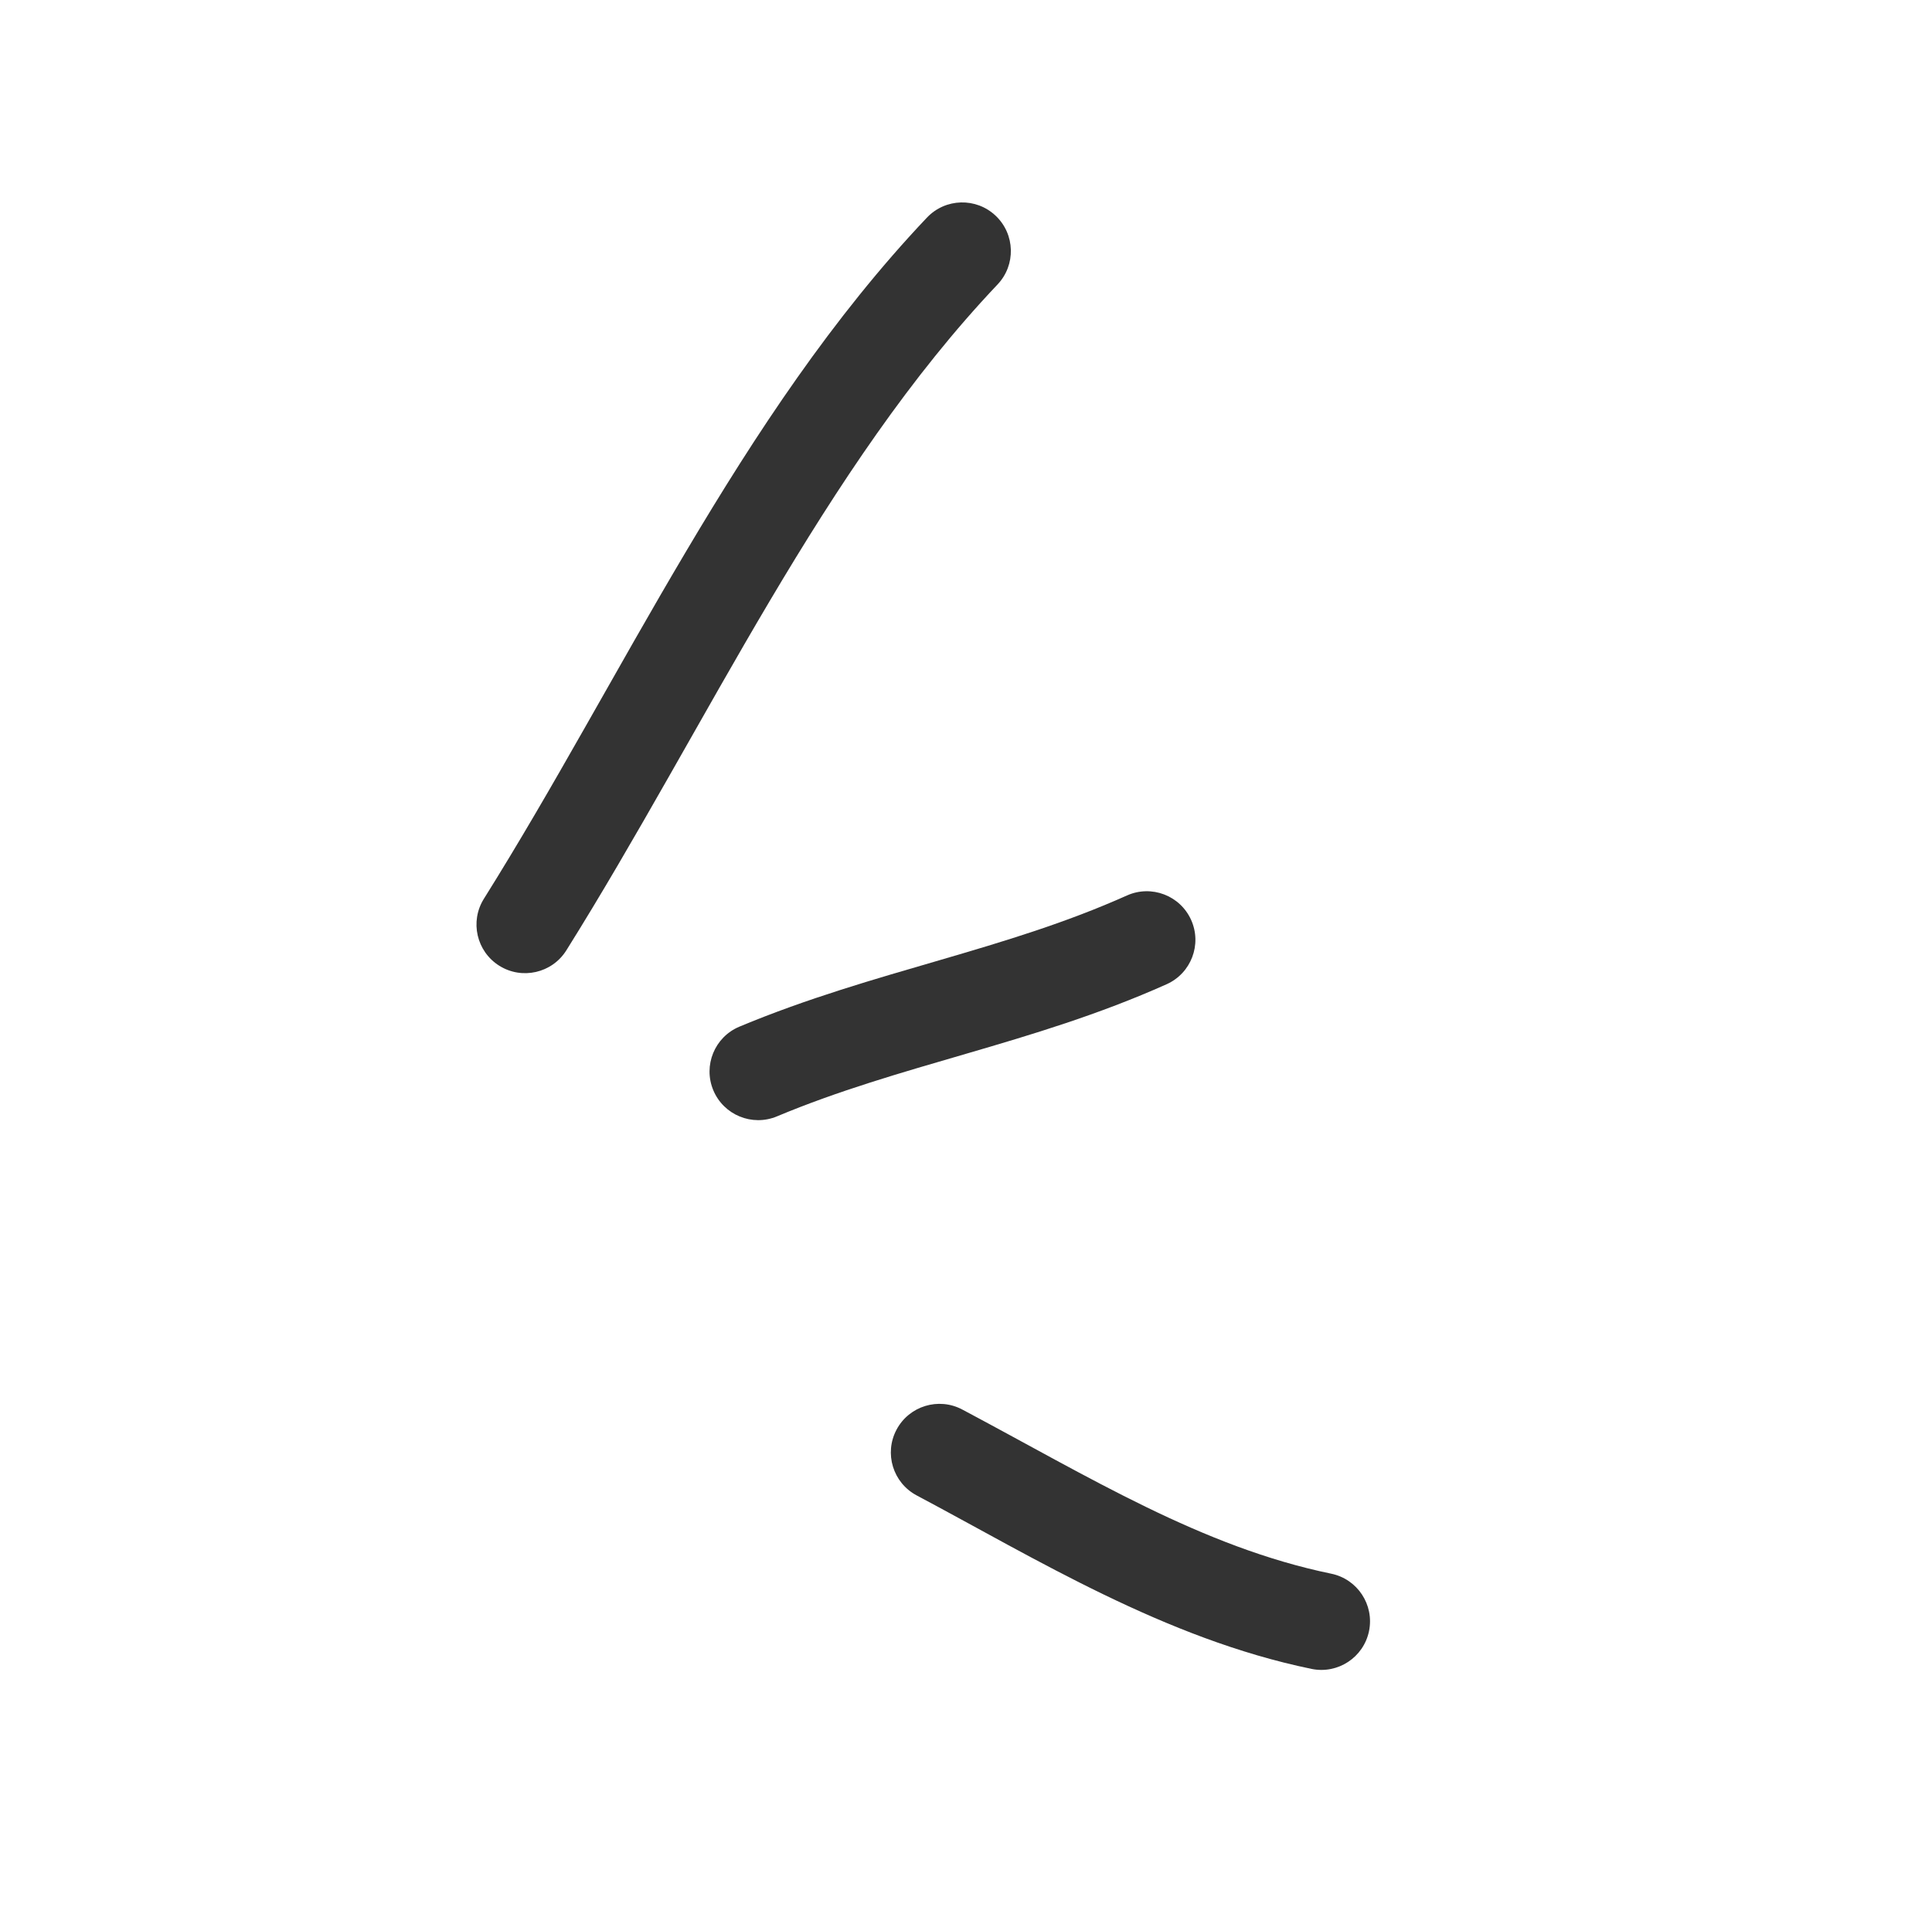
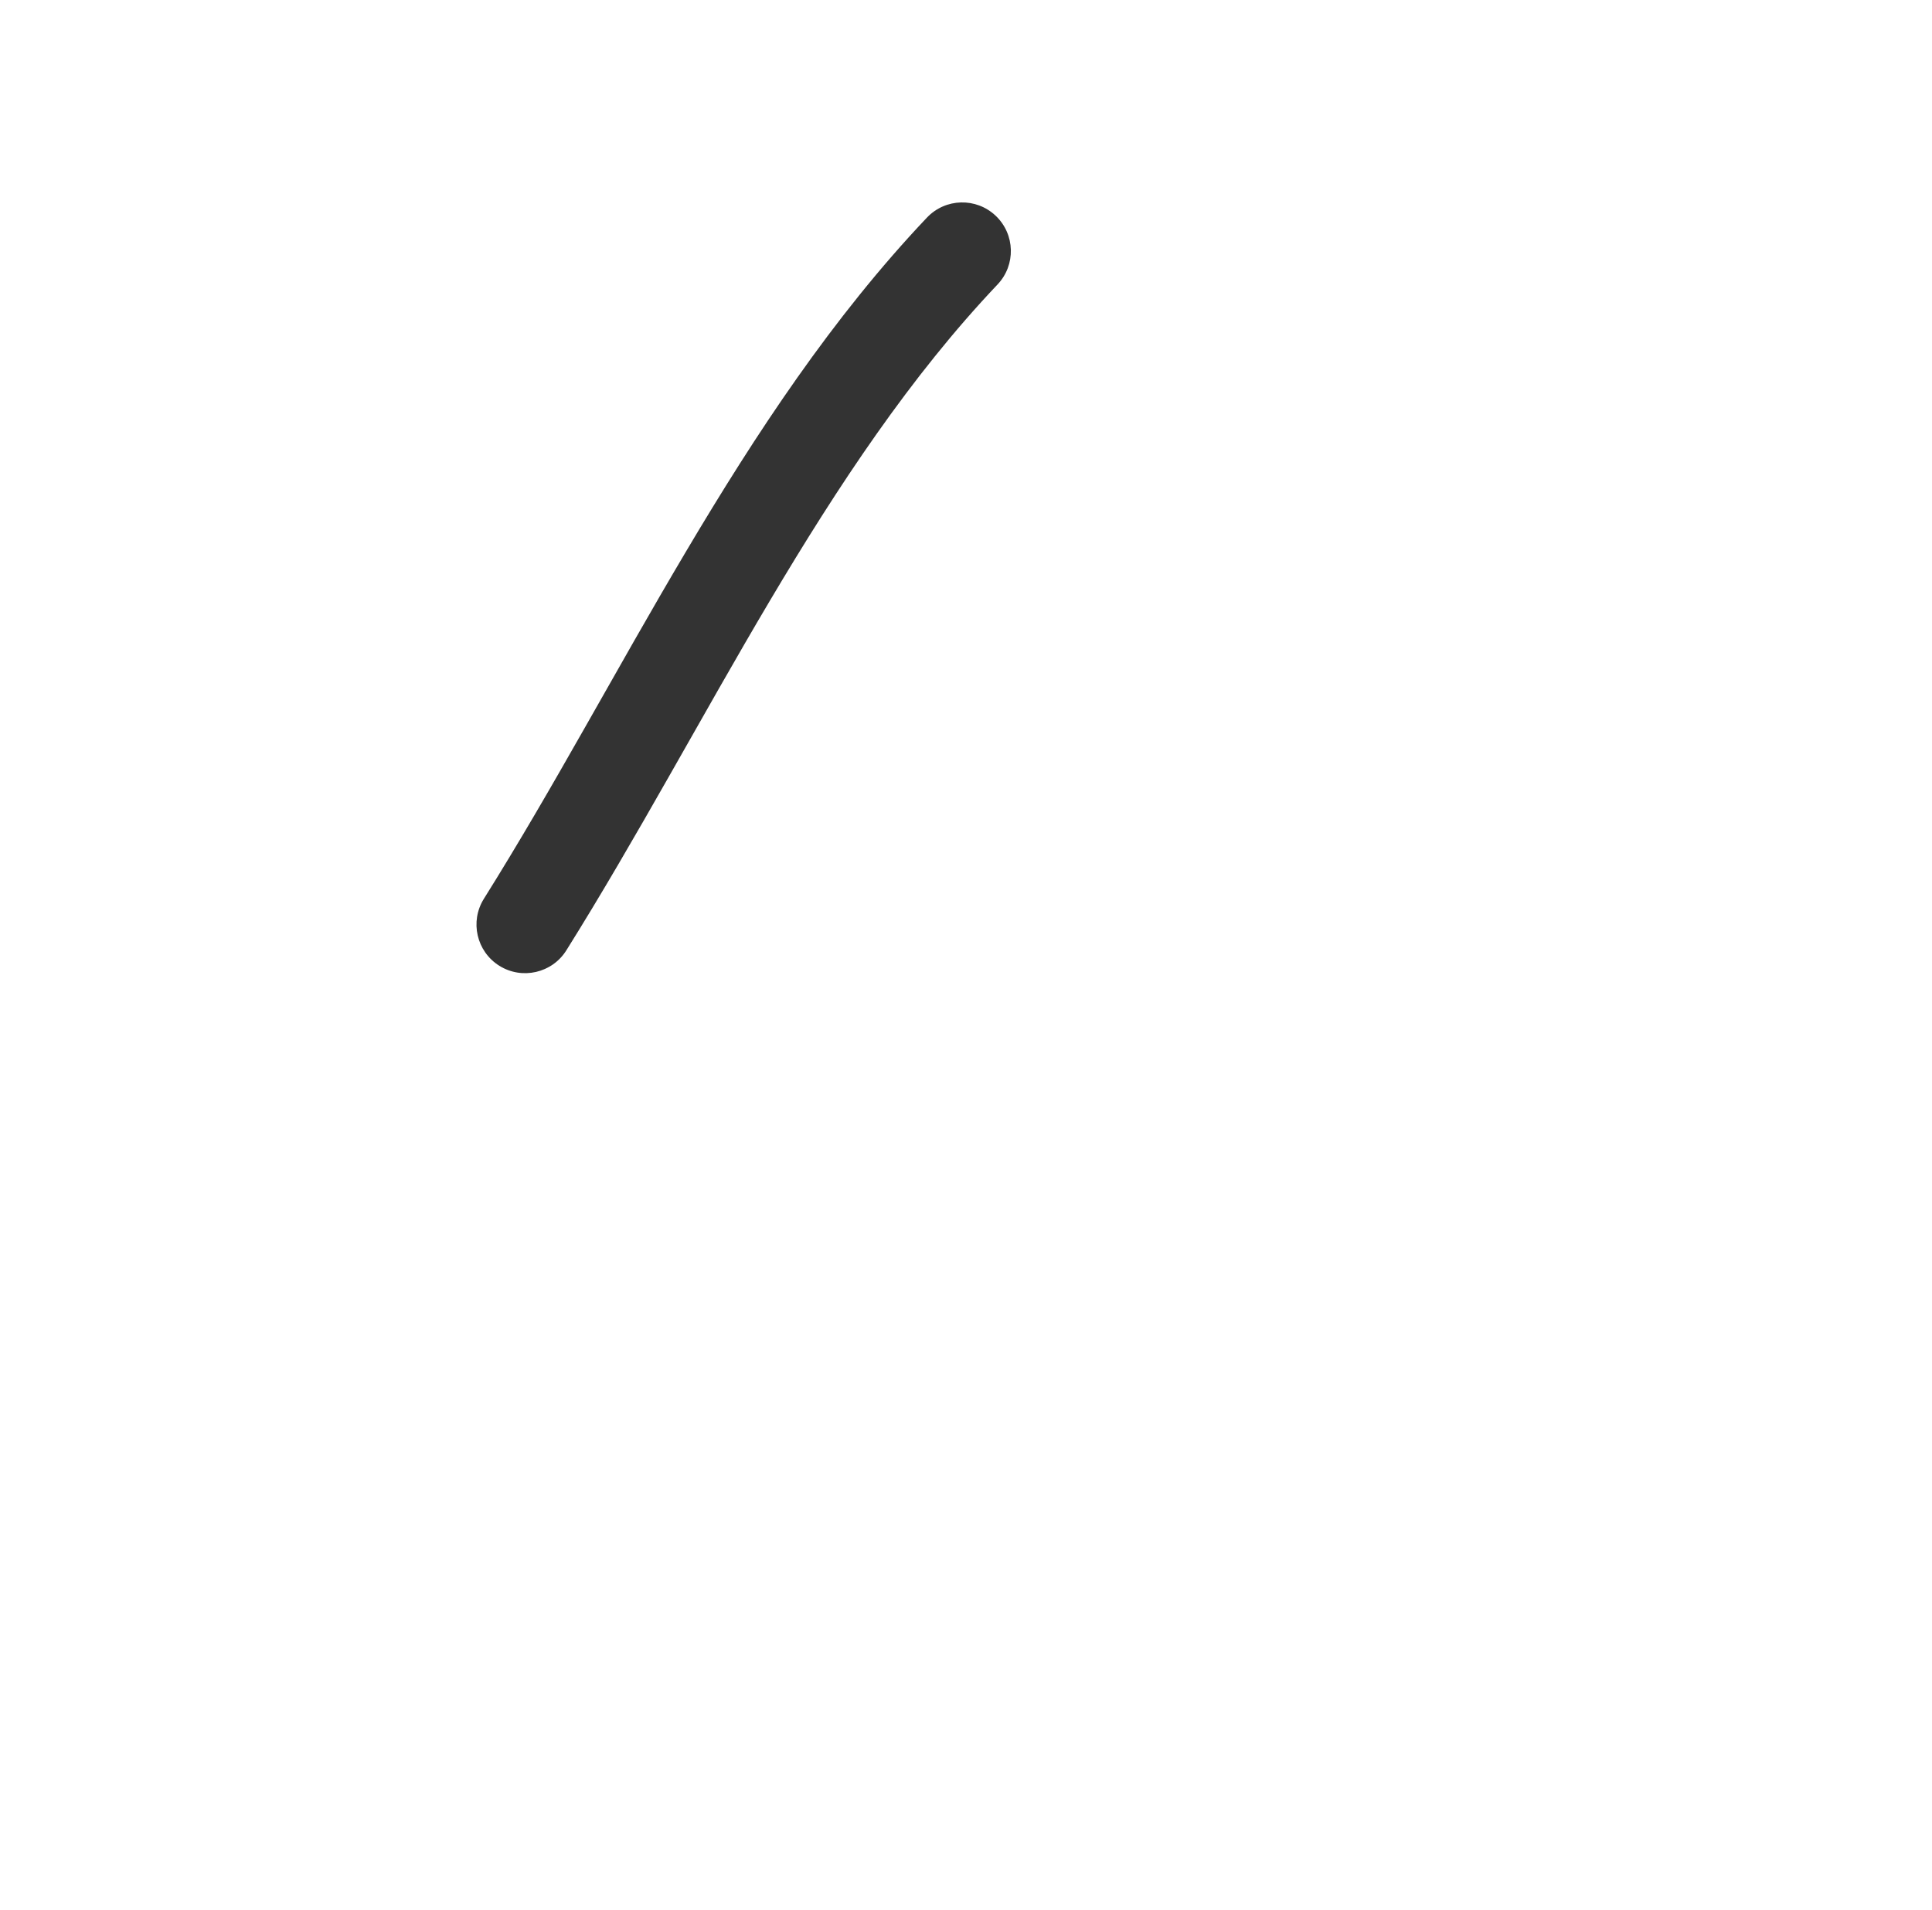
<svg xmlns="http://www.w3.org/2000/svg" width="90" height="89" viewBox="0 0 90 89" fill="none">
  <path d="M43.181 10.138C44.042 9.23 45.475 9.192 46.383 10.053C47.291 10.914 47.33 12.347 46.469 13.255C42.42 17.526 39.055 22.608 35.86 27.996C32.732 33.27 29.628 39.099 26.382 44.28C25.718 45.34 24.319 45.661 23.259 44.997C22.199 44.333 21.878 42.935 22.542 41.875C25.792 36.688 28.645 31.282 31.963 25.686C35.214 20.203 38.782 14.778 43.181 10.138Z" fill="#333333" />
-   <path d="M34.444 47.835C37.605 46.513 40.765 45.615 43.756 44.742C46.785 43.858 49.661 42.994 52.494 41.724C53.635 41.212 54.976 41.722 55.488 42.863C56 44.005 55.489 45.345 54.348 45.857C51.195 47.271 48.041 48.212 45.025 49.092C41.972 49.983 39.073 50.81 36.193 52.015C35.039 52.497 33.712 51.953 33.229 50.799C32.746 49.645 33.29 48.318 34.444 47.835Z" fill="#333333" />
-   <path d="M41.764 66.612C42.35 65.507 43.722 65.087 44.827 65.674C50.769 68.83 55.997 72.081 62.012 73.322C63.237 73.574 64.026 74.772 63.774 75.998C63.521 77.223 62.323 78.011 61.098 77.759C54.262 76.35 48.245 72.619 42.702 69.675C41.597 69.088 41.177 67.717 41.764 66.612Z" fill="#333333" />
</svg>